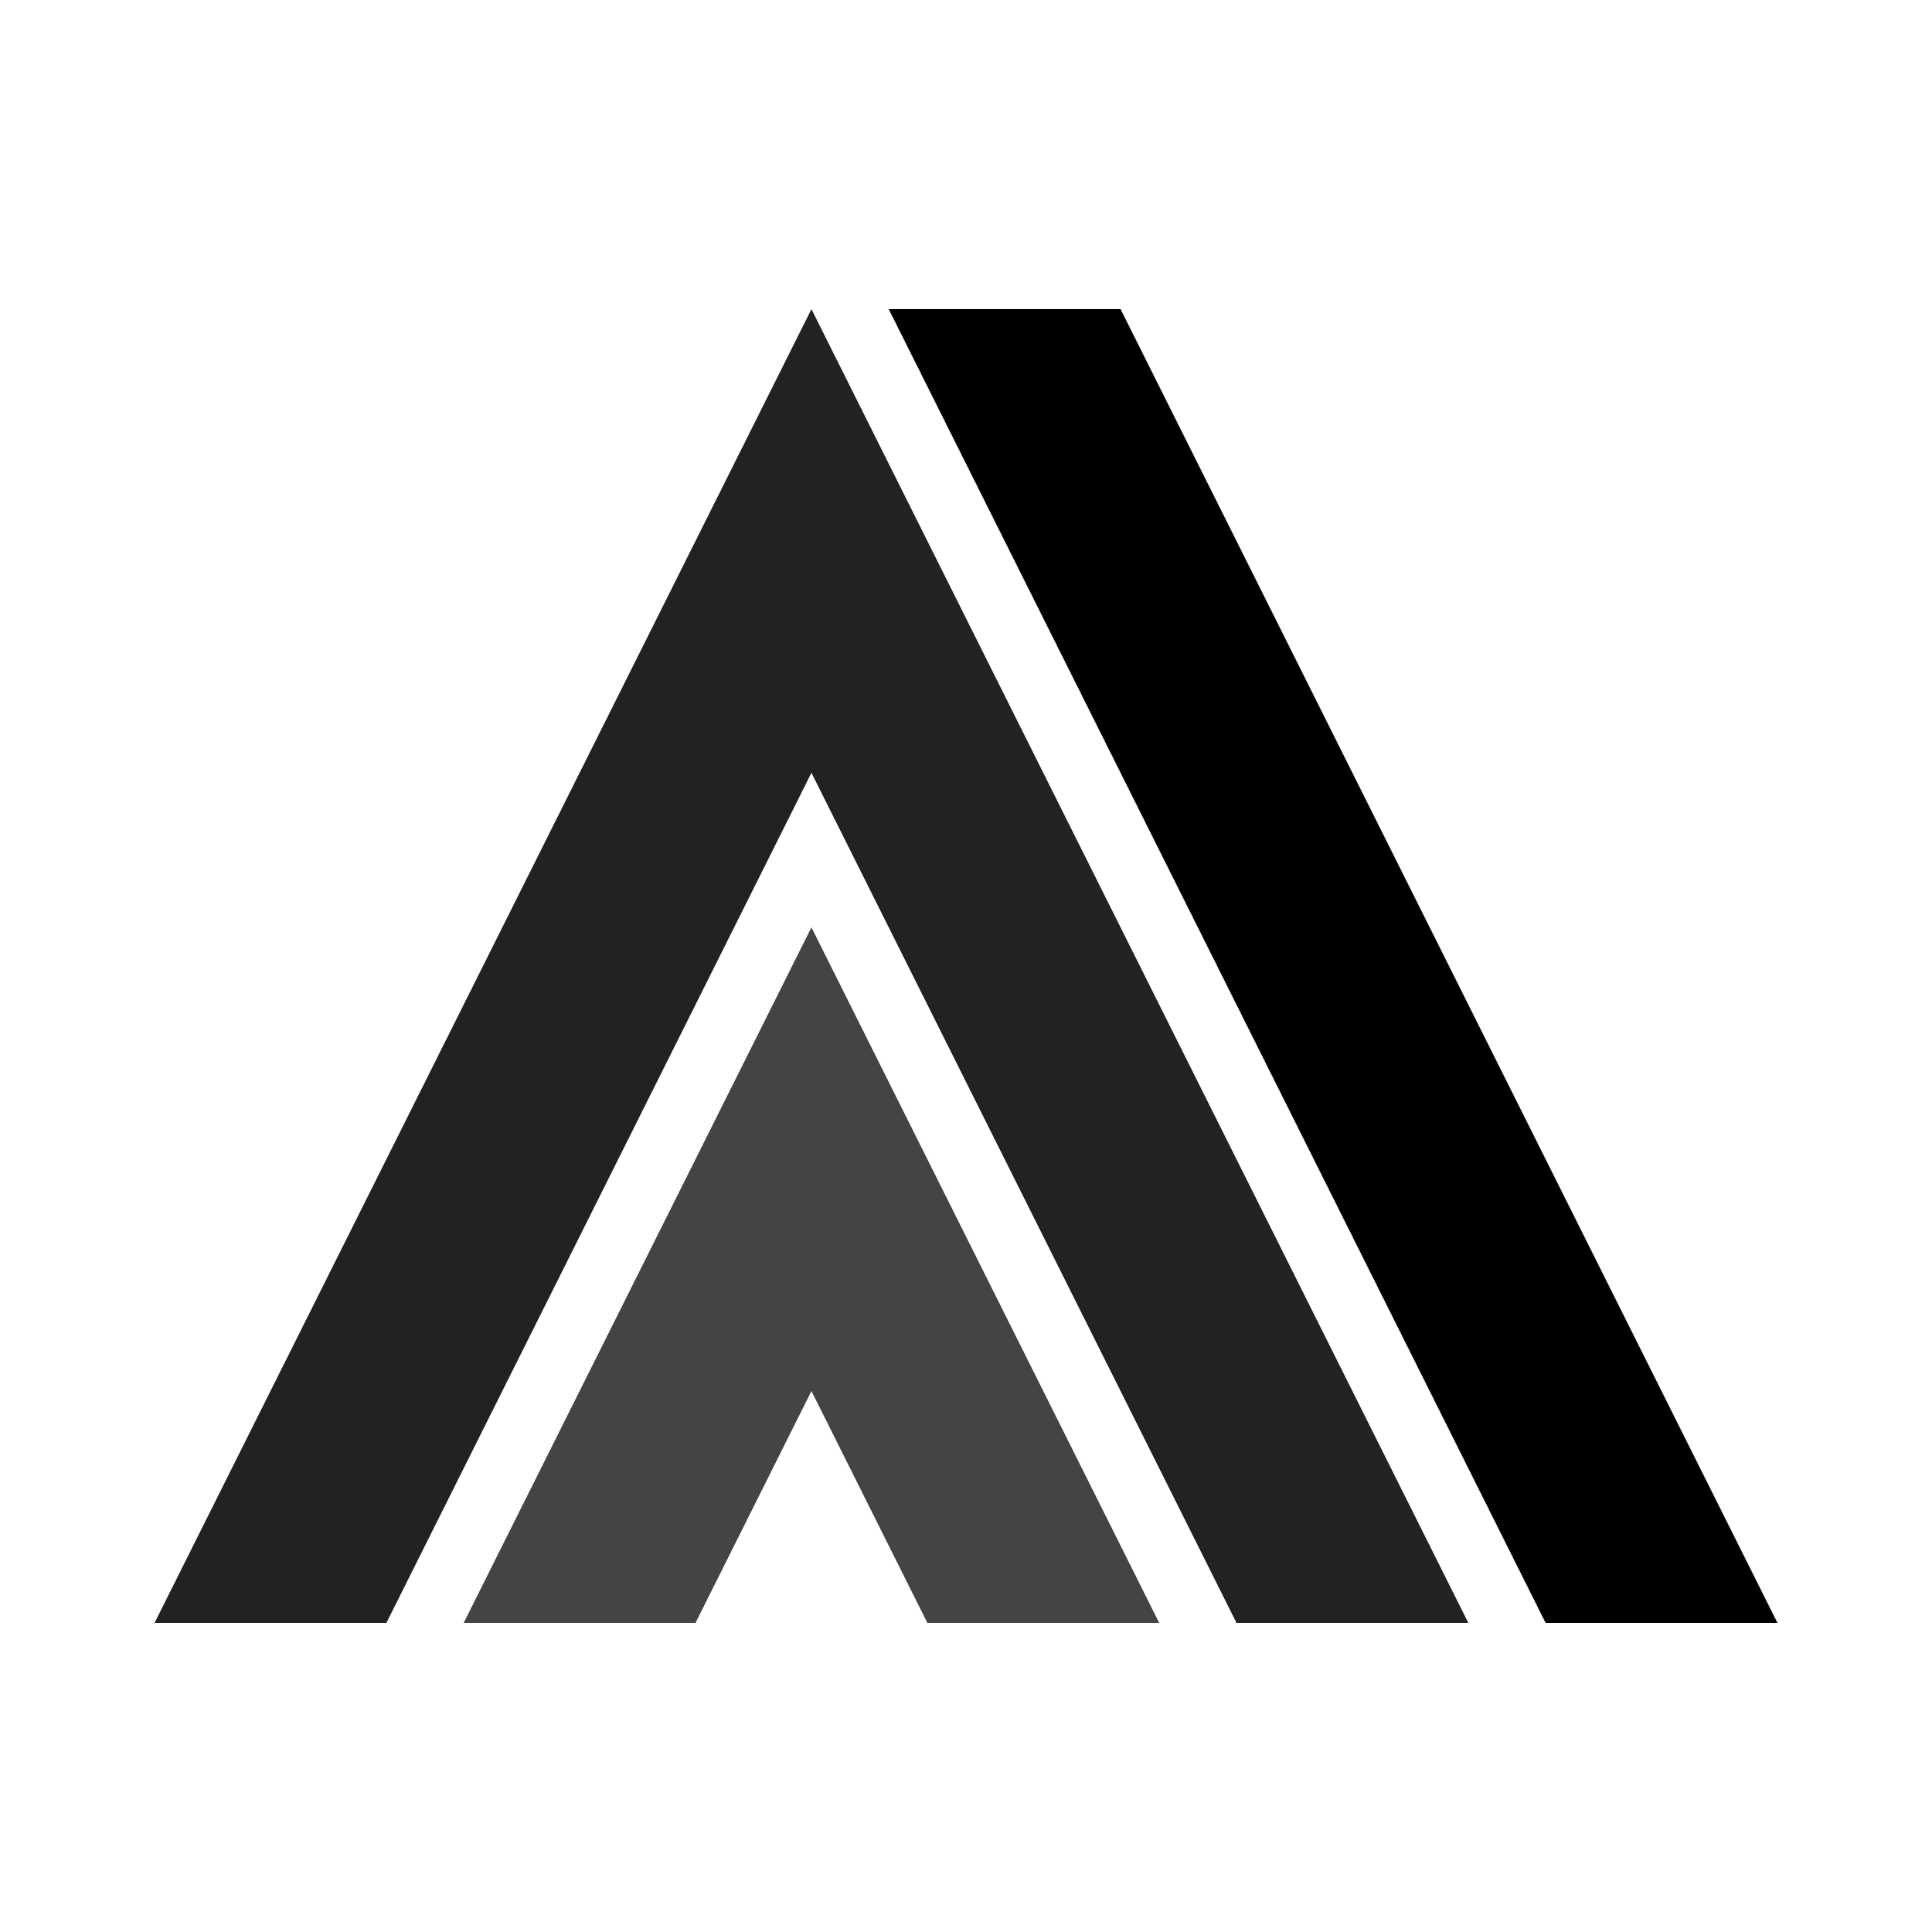
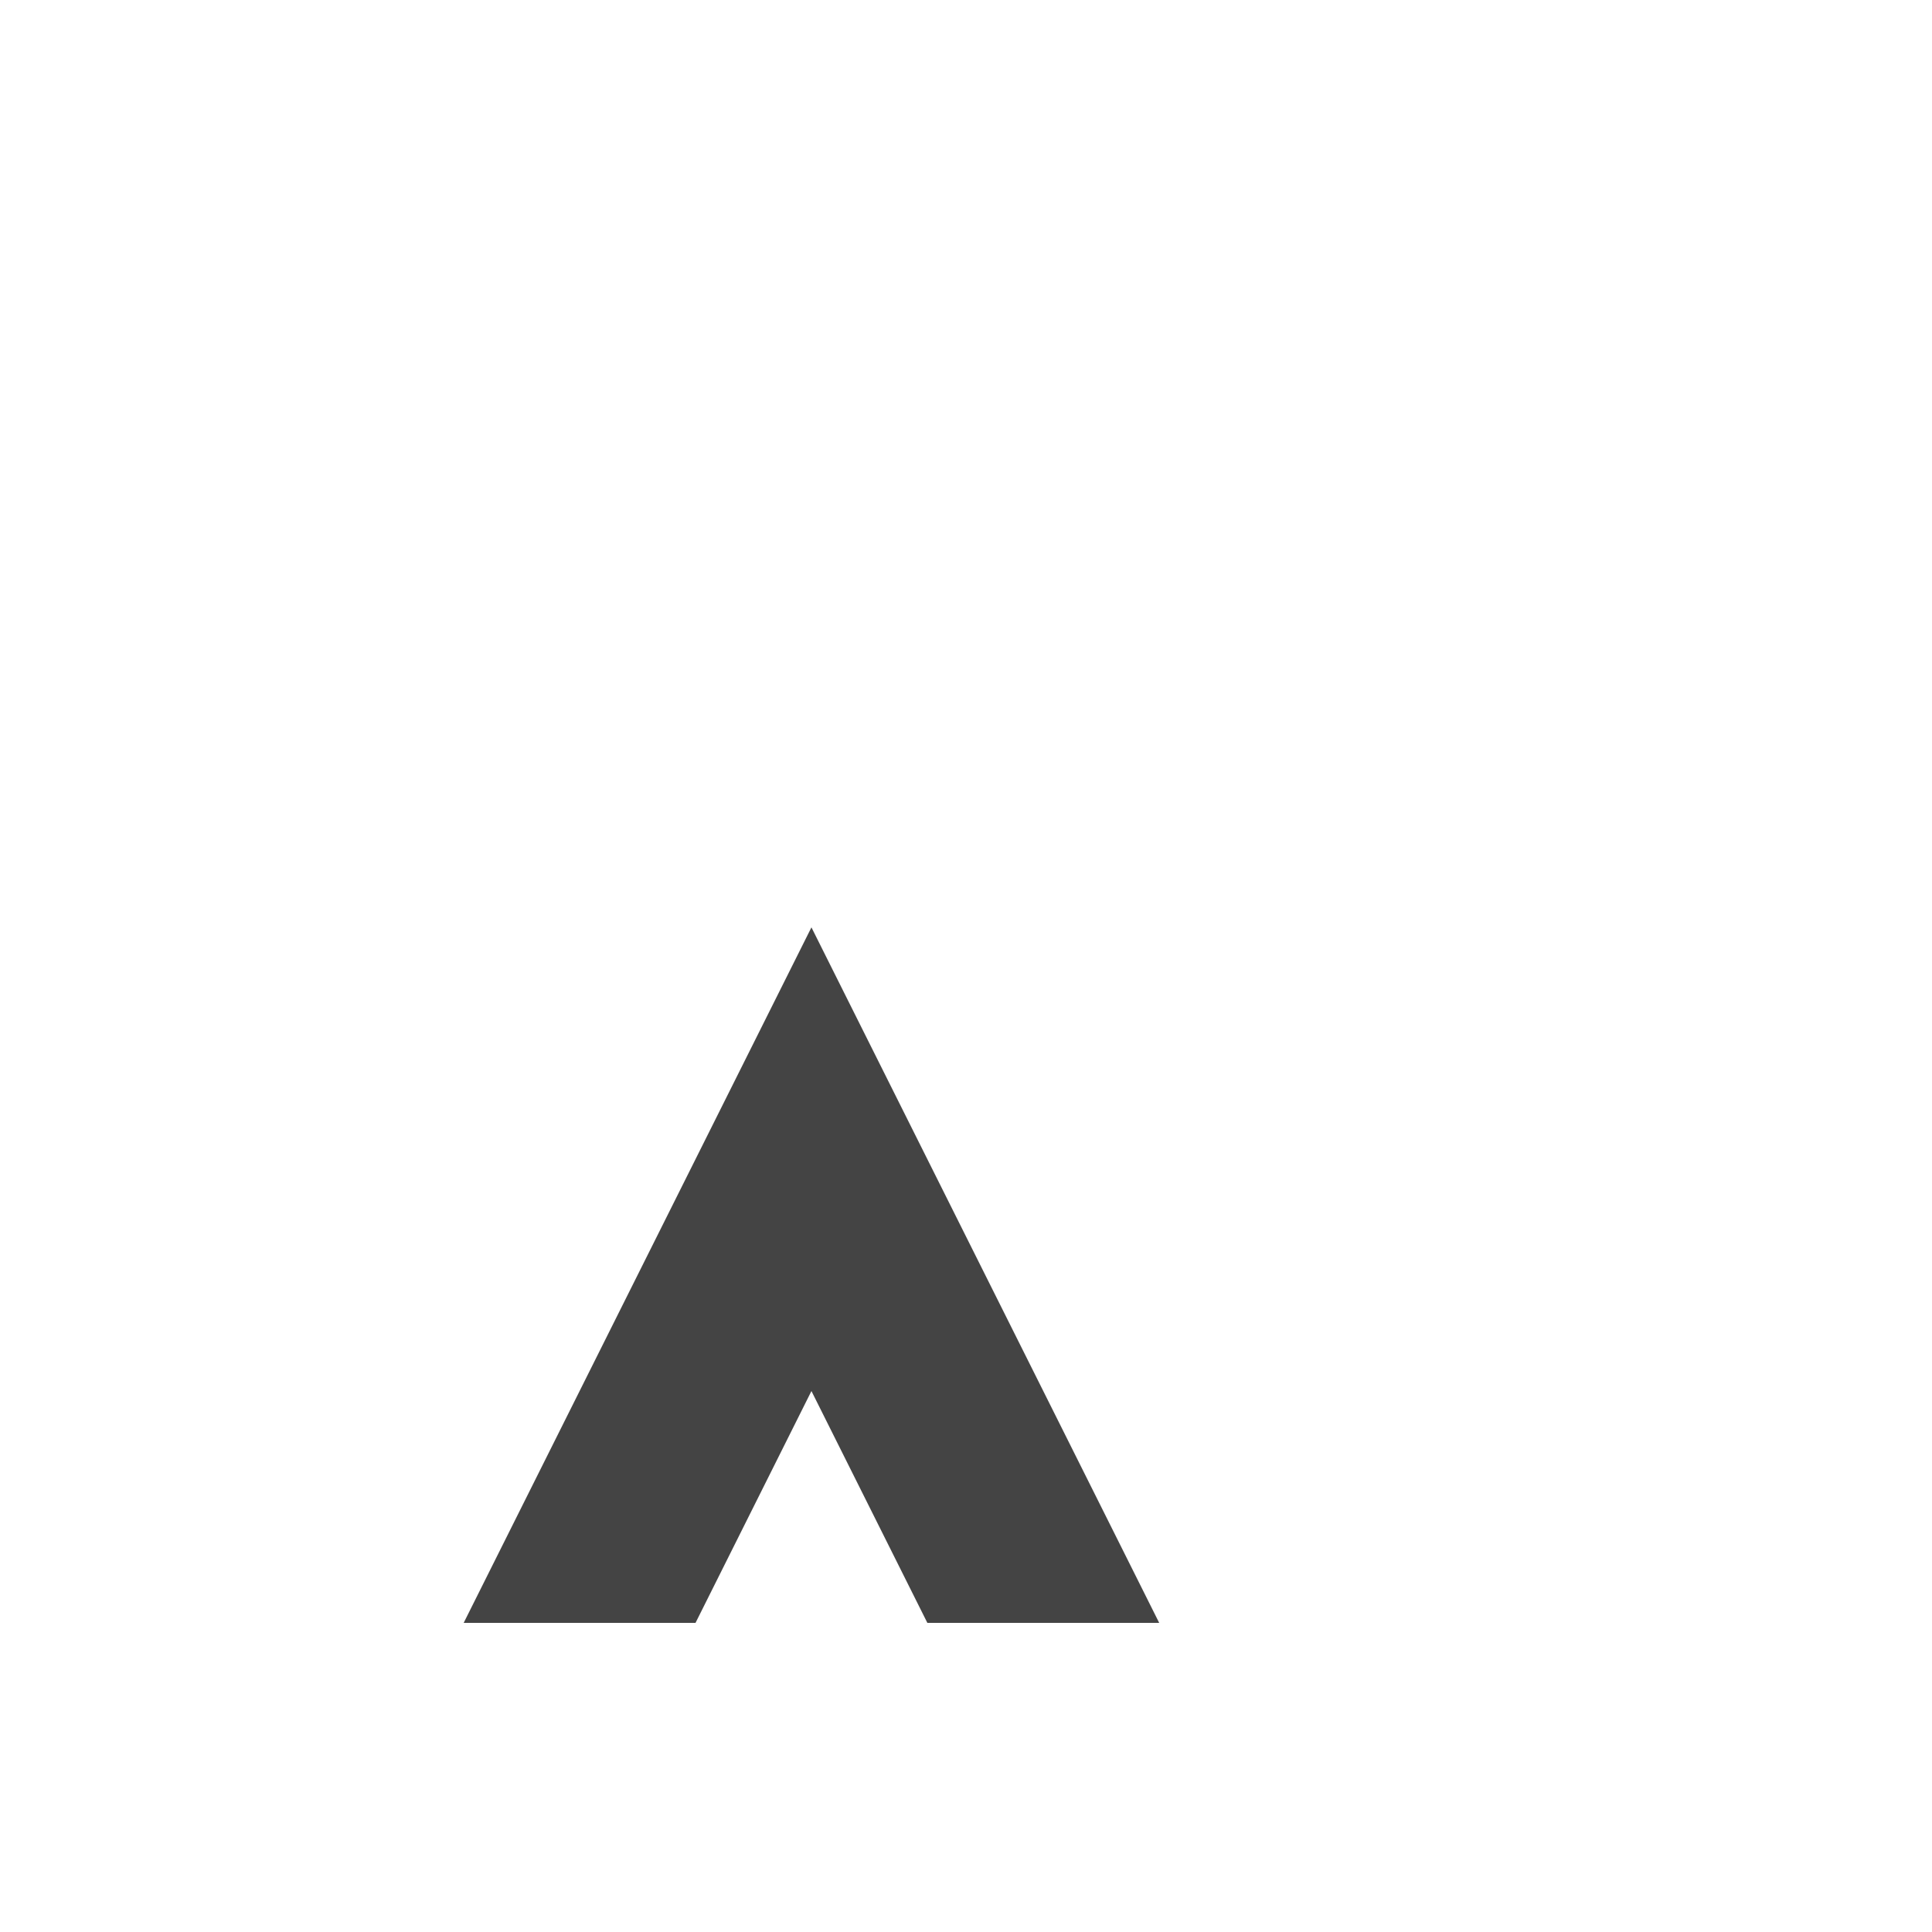
<svg xmlns="http://www.w3.org/2000/svg" xmlns:ns1="http://www.inkscape.org/namespaces/inkscape" xmlns:ns2="http://sodipodi.sourceforge.net/DTD/sodipodi-0.dtd" width="500mm" height="500mm" viewBox="0 0 500 500" version="1.1" id="svg1" ns1:version="1.4 (e7c3feb1, 2024-10-09)" ns2:docname="logo.svg" ns1:export-filename="logo.png" ns1:export-xdpi="25.4" ns1:export-ydpi="25.4">
  <ns2:namedview id="namedview1" pagecolor="#ffffff" bordercolor="#000000" borderopacity="0.25" ns1:showpageshadow="2" ns1:pageopacity="0.0" ns1:pagecheckerboard="0" ns1:deskcolor="#d1d1d1" ns1:document-units="mm" showgrid="false" showguides="false" ns1:zoom="0.19871681" ns1:cx="1059.2964" ns1:cy="780.00448" ns1:window-width="1728" ns1:window-height="975" ns1:window-x="0" ns1:window-y="38" ns1:window-maximized="1" ns1:current-layer="layer1">
    <ns1:grid id="grid1" units="mm" originx="0" originy="0" spacingx="1" spacingy="1" empcolor="#0099e5" empopacity="0.302" color="#0099e5" opacity="0.149" empspacing="5" enabled="true" visible="false" />
  </ns2:namedview>
  <defs id="defs1" />
  <g ns1:label="Layer 1" ns1:groupmode="layer" id="layer1">
-     <path style="fill:#222222;fill-opacity:1;stroke:#000000;stroke-width:0;stroke-linecap:round;stroke-miterlimit:5" d="M 40,420 210,80 380,420 H 320 L 210,200 100,420 Z" id="path1" ns2:nodetypes="ccccccc" />
    <path style="fill:#444444;stroke:#000000;stroke-width:0;stroke-linecap:round;stroke-miterlimit:5;fill-opacity:1" d="m 120,420 90,-180 90,180 h -60 l -30,-60 -30,60 z" id="path2" ns2:nodetypes="ccccccc" />
-     <path style="fill:#000000;stroke:#000000;stroke-width:0;stroke-linecap:round;stroke-miterlimit:5;fill-opacity:1" d="m 230,80 170,340 h 60 L 290,80 Z" id="path3" ns2:nodetypes="ccccc" />
  </g>
</svg>